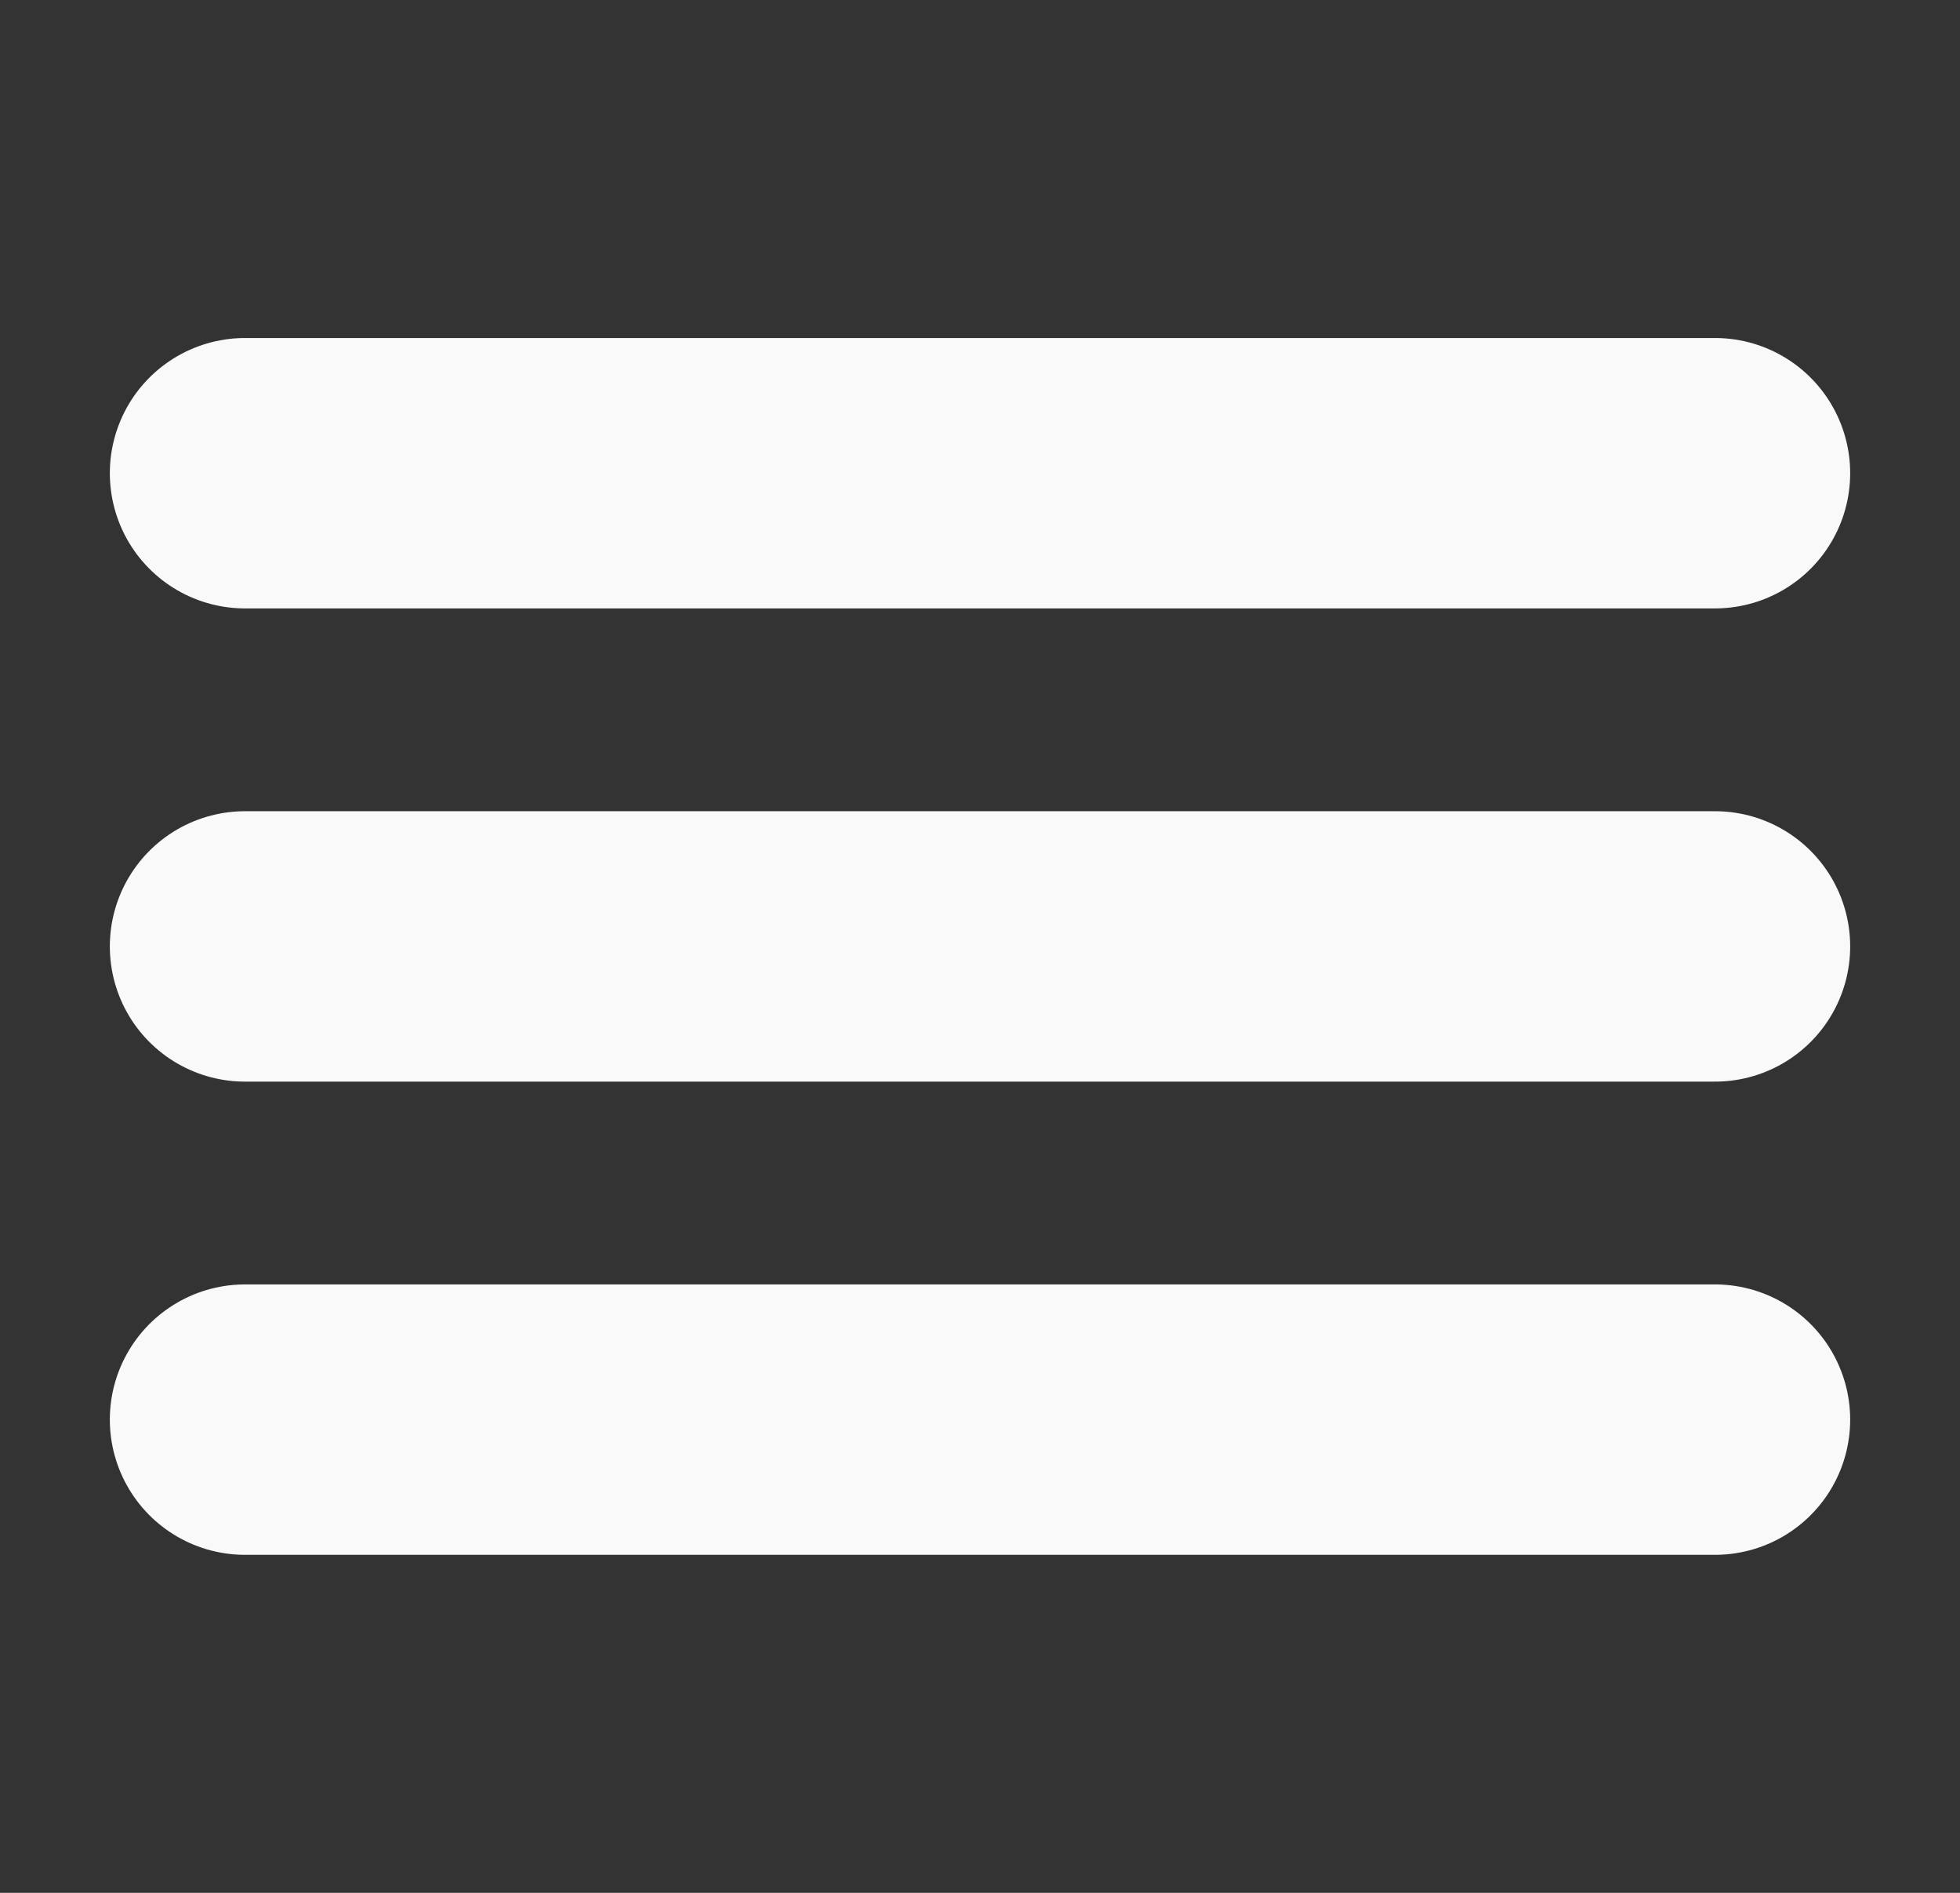
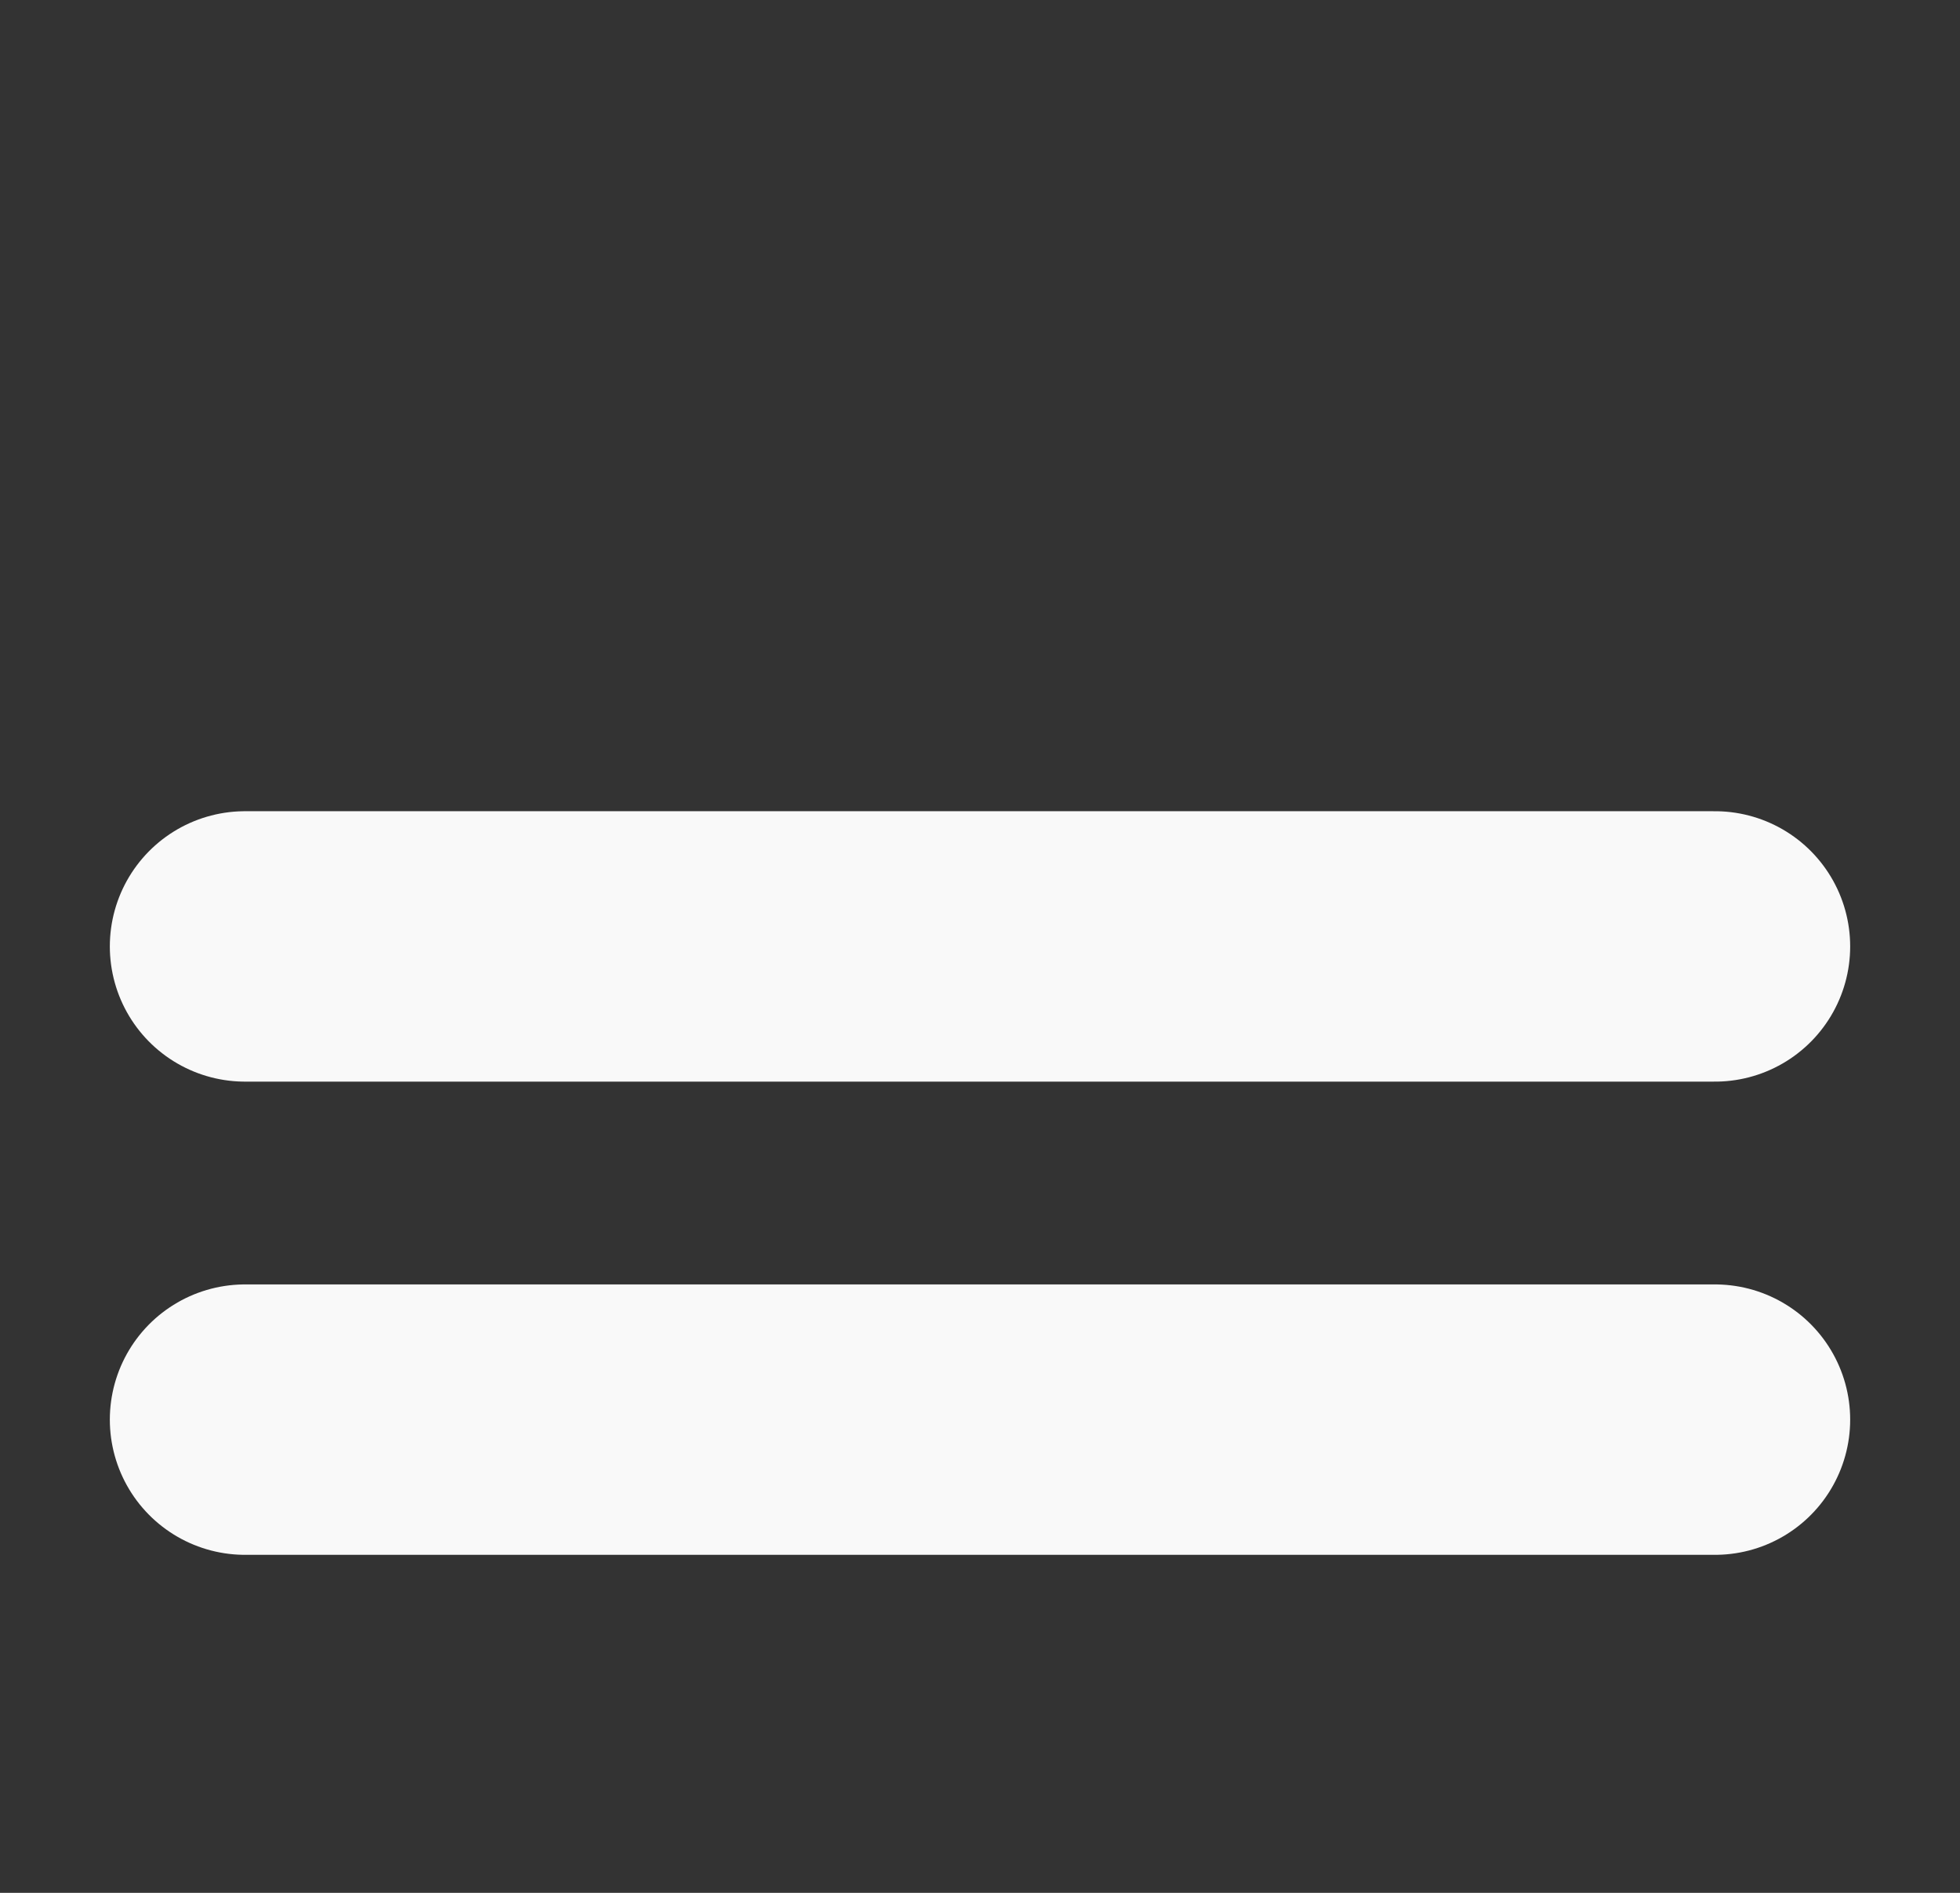
<svg xmlns="http://www.w3.org/2000/svg" width="29" height="28" viewBox="0 0 29 28" fill="none">
  <rect x="0" y="0" width="29" height="28" fill="#333333" stroke="none" />
-   <path d="M3.625 14H25.375M3.625 7H25.375M3.625 21H25.375" stroke="#F9F9F9" stroke-width="4" stroke-linecap="round" stroke-linejoin="round" />
+   <path d="M3.625 14H25.375H25.375M3.625 21H25.375" stroke="#F9F9F9" stroke-width="4" stroke-linecap="round" stroke-linejoin="round" />
</svg>